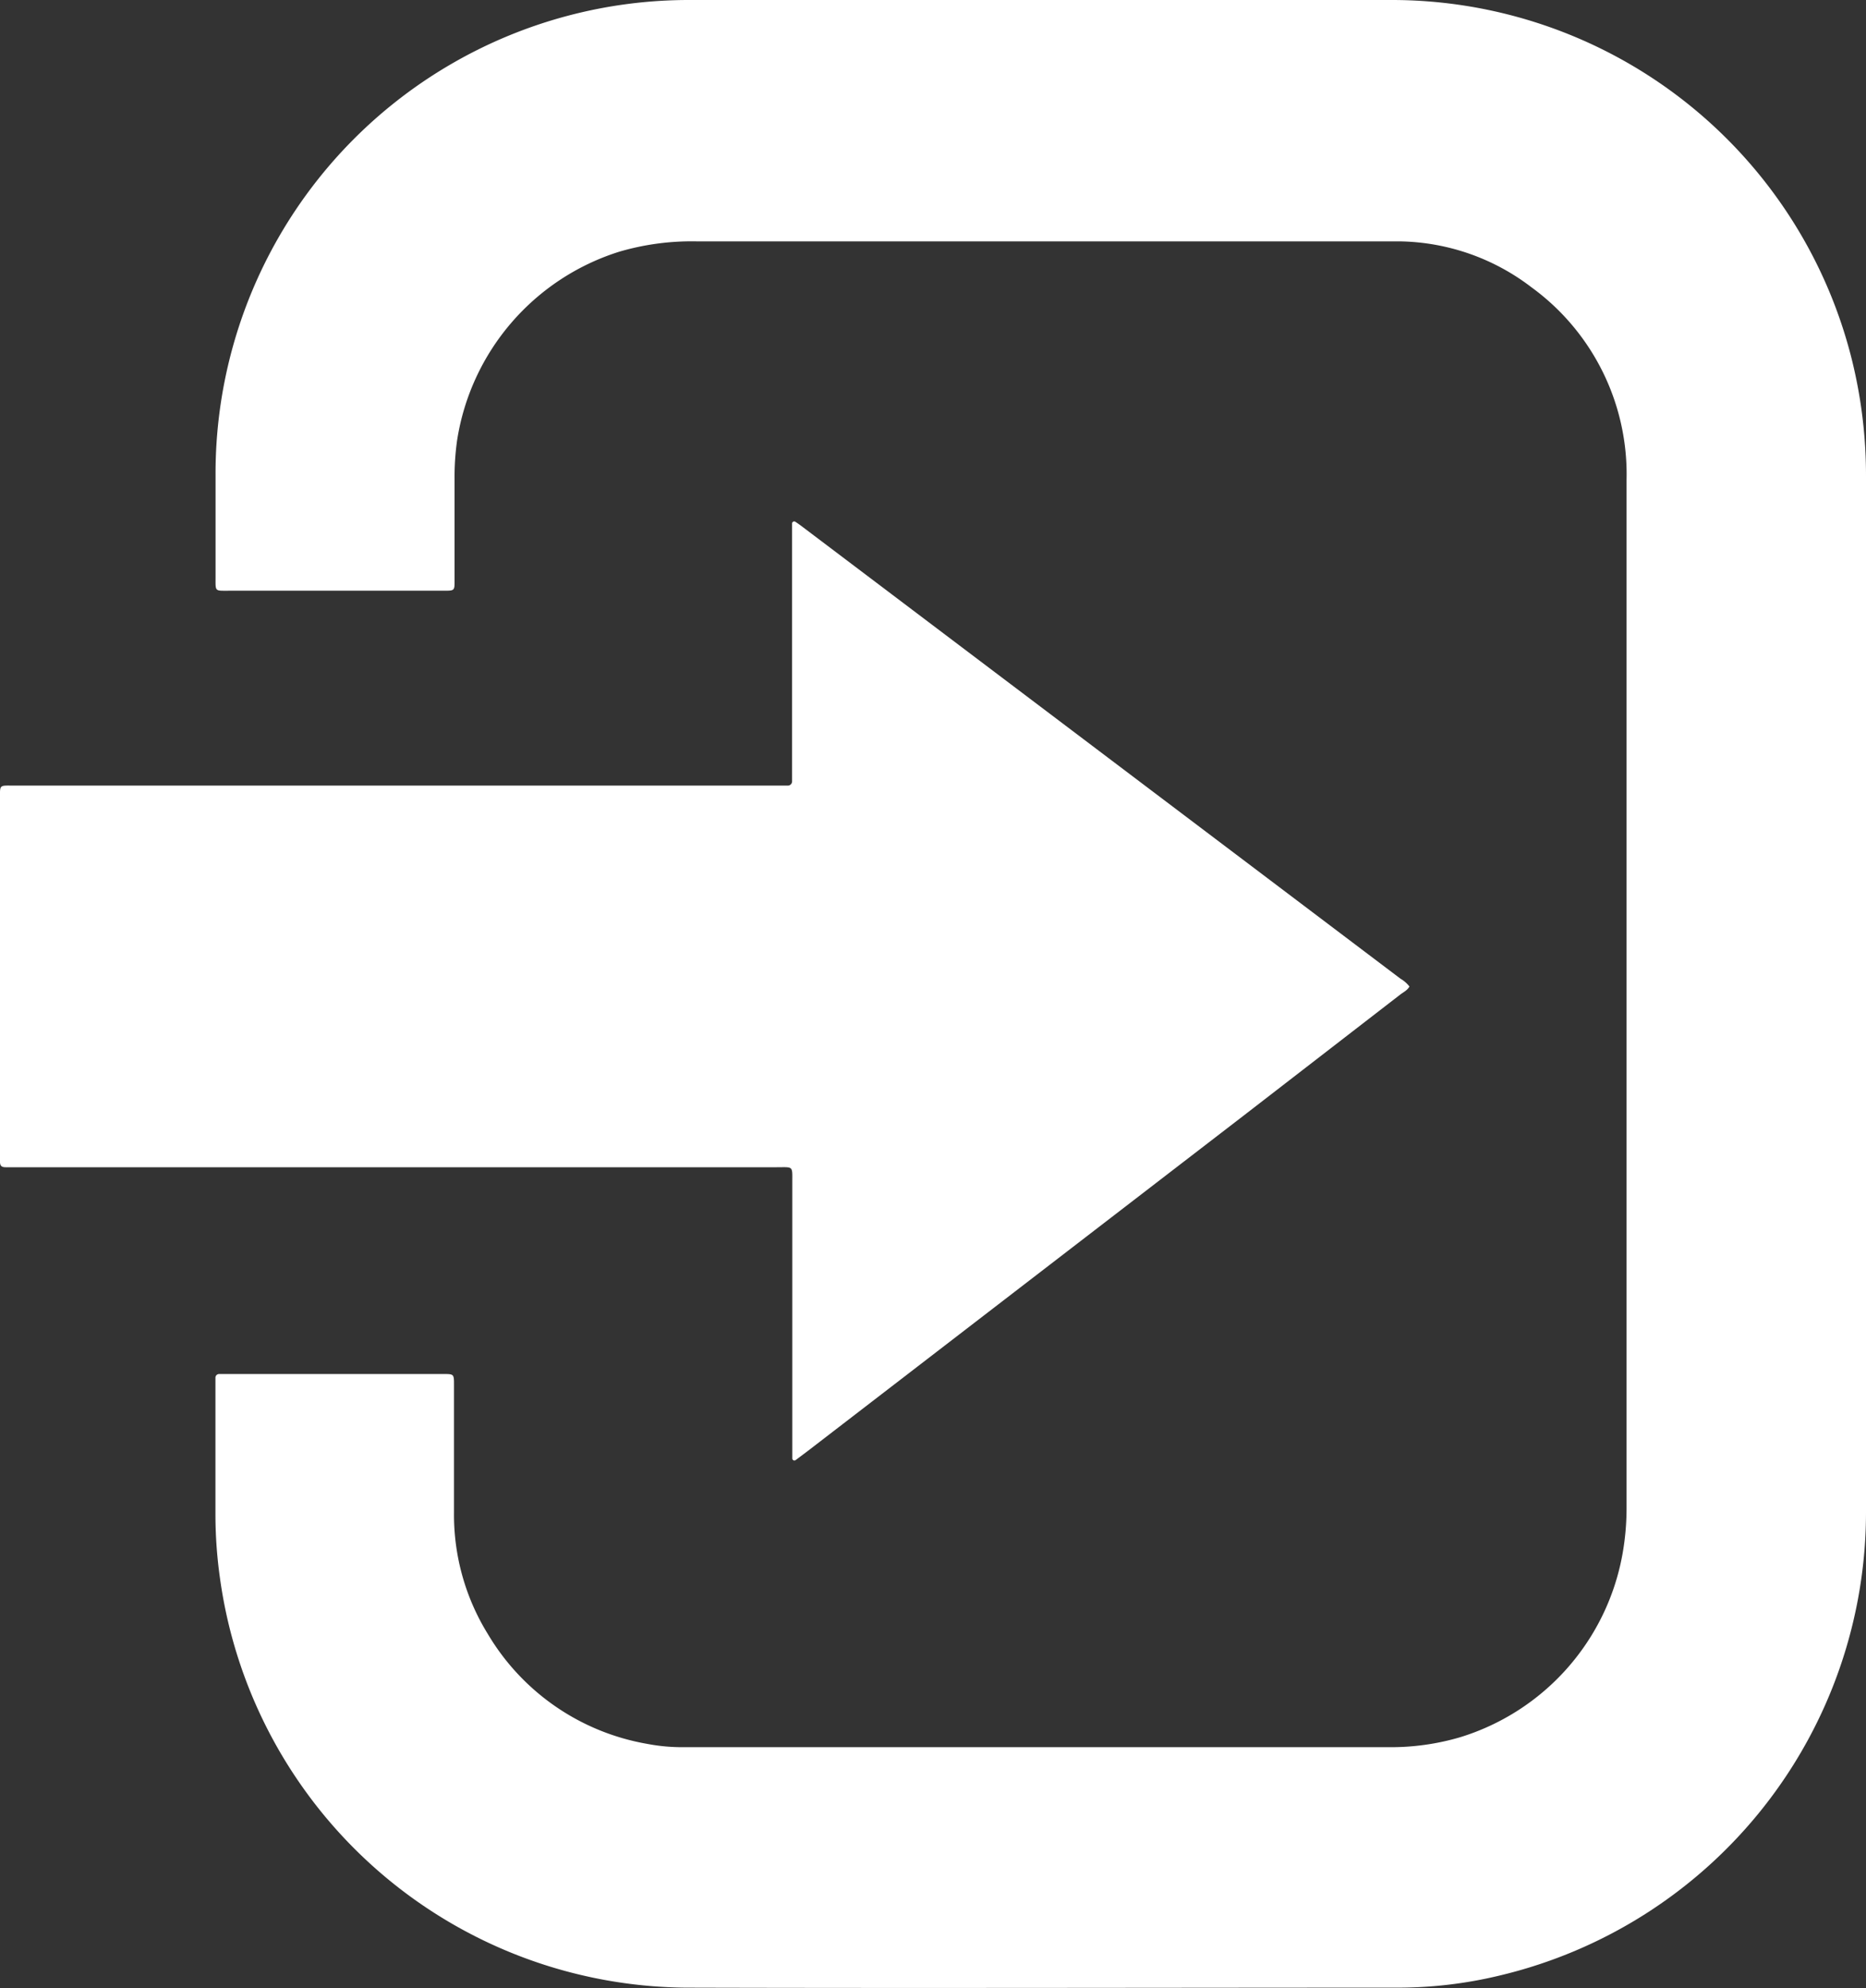
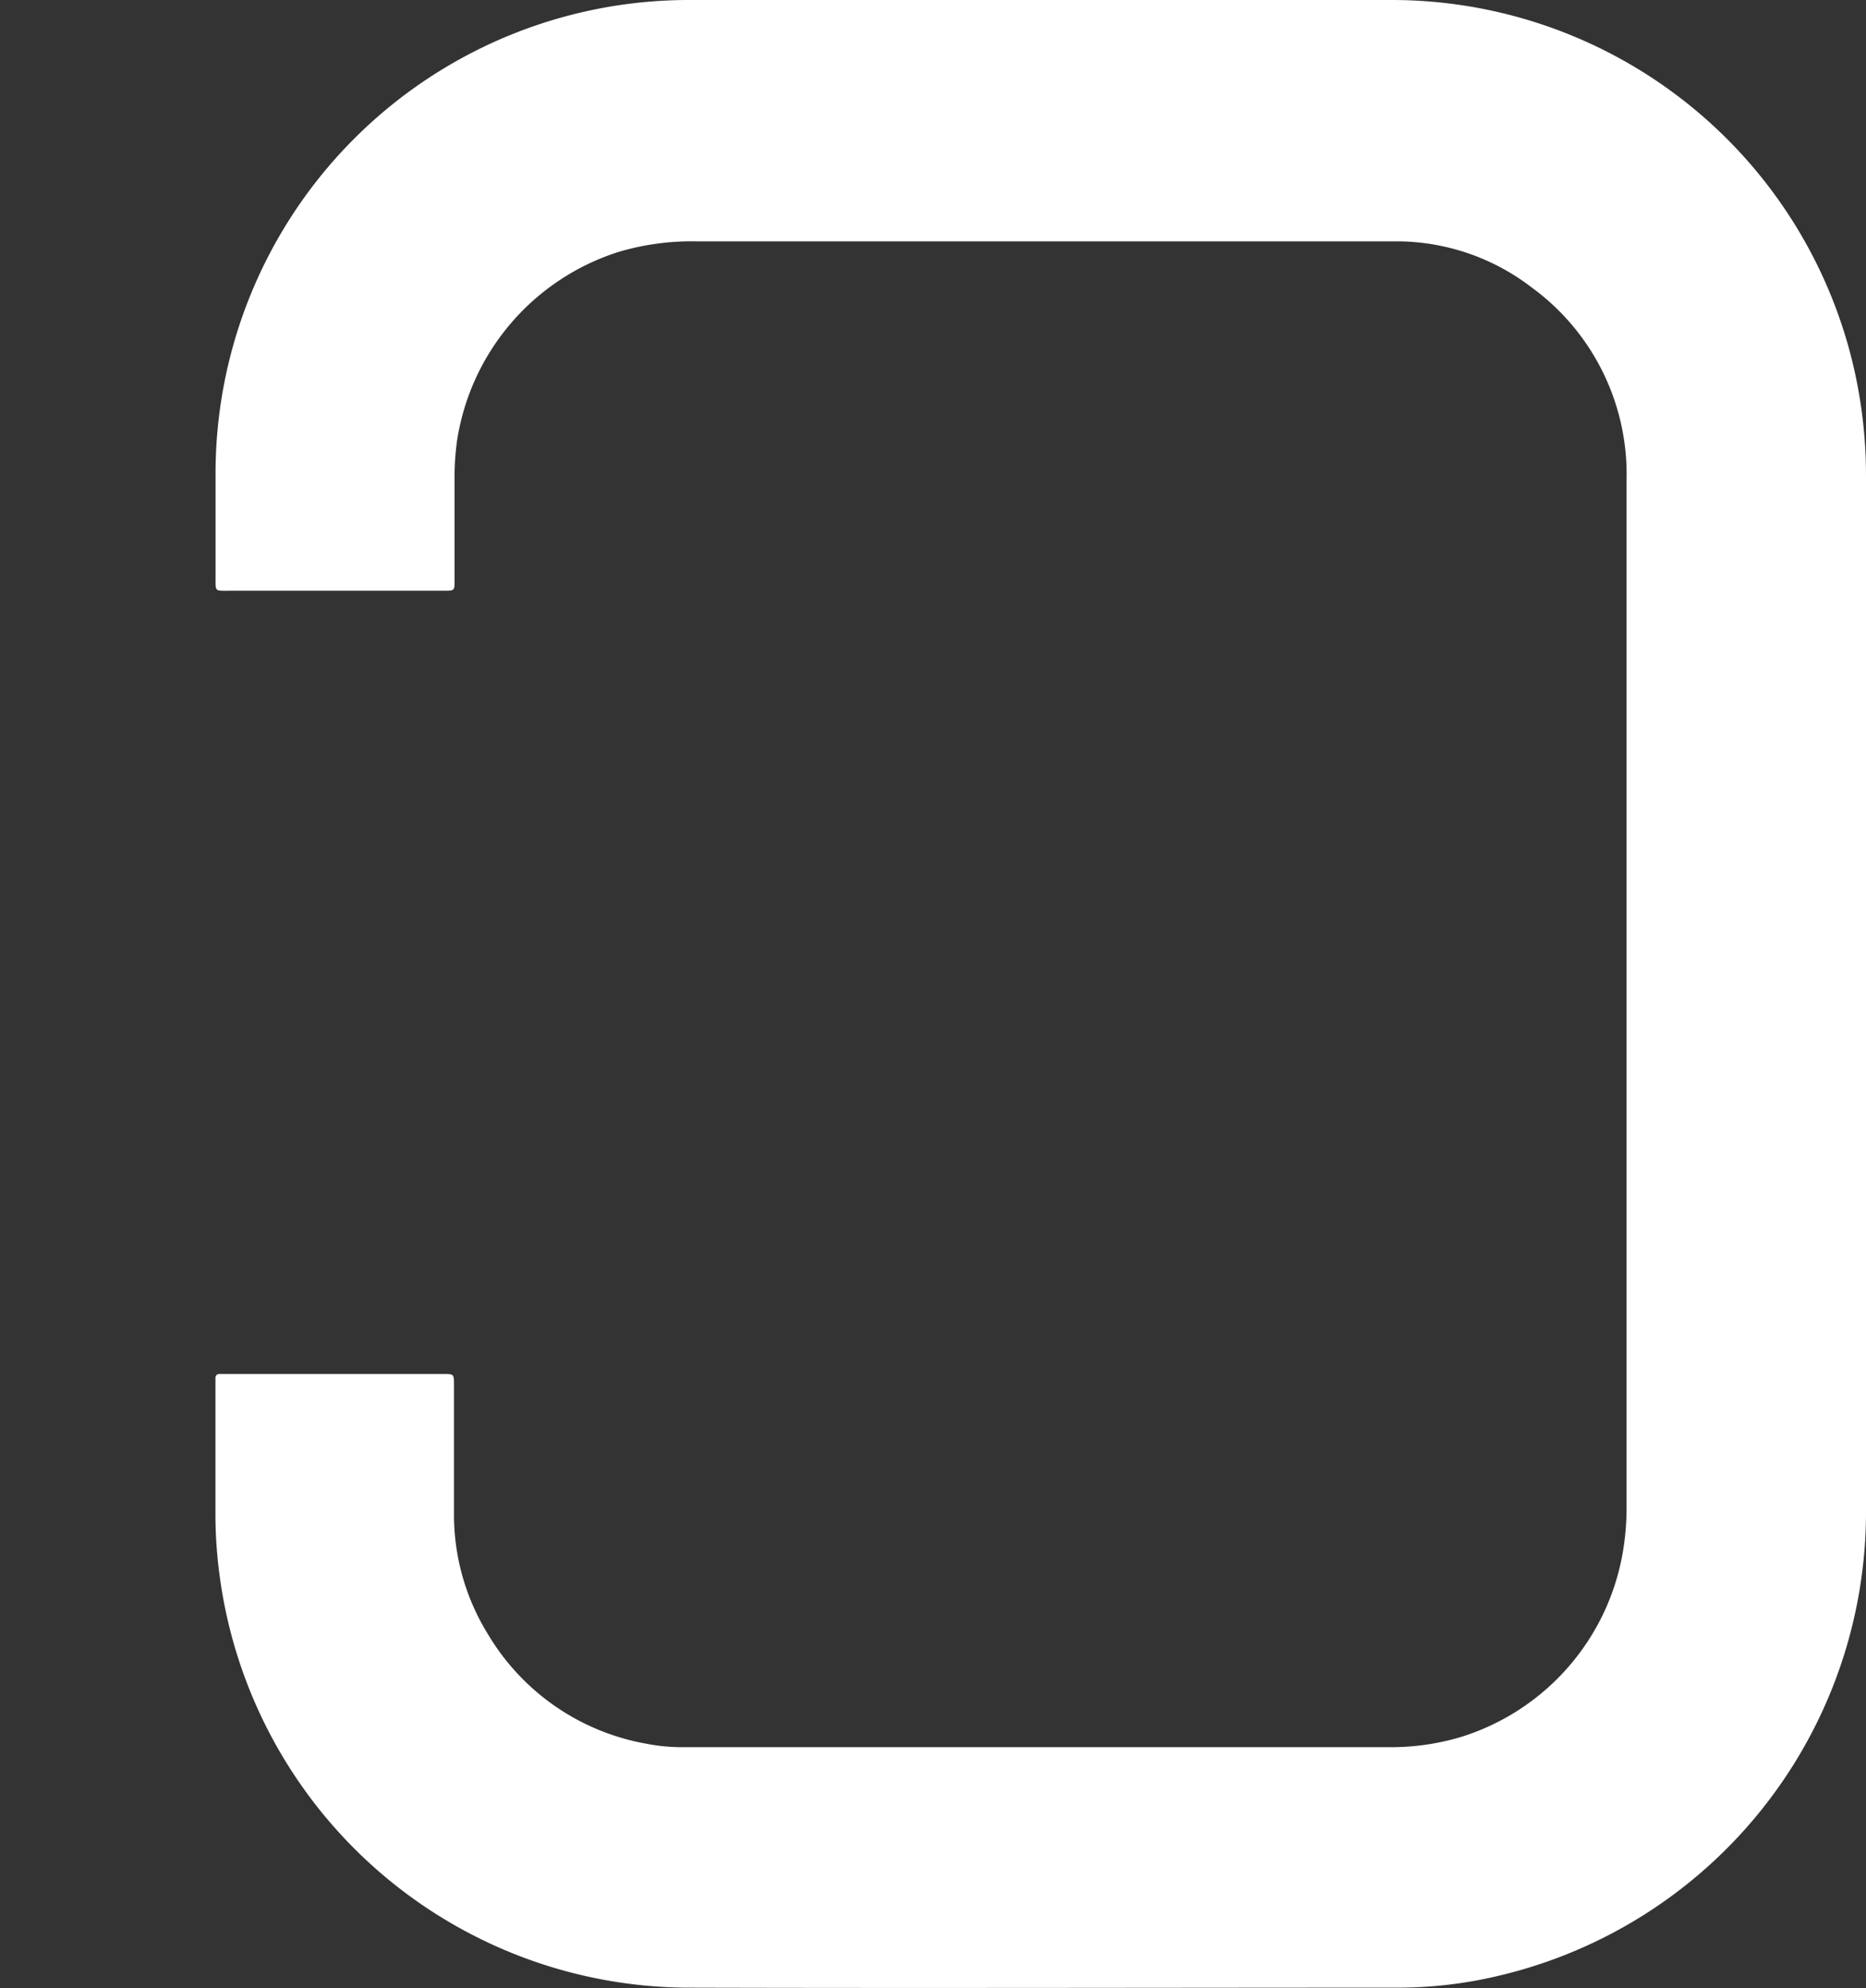
<svg xmlns="http://www.w3.org/2000/svg" id="Grupo_2195" data-name="Grupo 2195" width="16.95" height="18.055" viewBox="0 0 16.95 18.055">
  <rect x="0" y="0" width="16.95" height="18.055" fill="#333333" stroke="none" />
  <defs>
    <clipPath id="clip-path">
      <rect id="Rectángulo_3012" data-name="Rectángulo 3012" width="16.95" height="18.055" fill="#fff" />
    </clipPath>
  </defs>
  <g id="Grupo_2195-2" data-name="Grupo 2195" clip-path="url(#clip-path)">
    <path id="Trazado_4795" data-name="Trazado 4795" d="M64.708,9.028q0,2.344,0,4.688a4.327,4.327,0,0,1-3.328,4.226,3.939,3.939,0,0,1-.94.11c-2.152,0-4.3.006-6.456,0a4.309,4.309,0,0,1-4.228-3.72,4.157,4.157,0,0,1-.041-.569q0-.582,0-1.164c0-.029,0-.057,0-.086a.033.033,0,0,1,.034-.034l.086,0h1.929c.123,0,.118-.007.118.116q0,.571,0,1.142a2.06,2.06,0,0,0,.309,1.106,2.1,2.1,0,0,0,1.446.995,1.687,1.687,0,0,0,.332.03h6.4a2.229,2.229,0,0,0,.648-.089,2.135,2.135,0,0,0,1.48-1.67,2.376,2.376,0,0,0,.036-.407q0-4.672,0-9.344a2.1,2.1,0,0,0-.864-1.749,2.016,2.016,0,0,0-1.2-.417H54.083a2.338,2.338,0,0,0-.7.094A2.14,2.14,0,0,0,51.91,4a2.364,2.364,0,0,0-.023.344q0,.437,0,.873c0,.025,0,.05,0,.075,0,.067-.007.072-.075.073H49.838c-.131,0-.122.01-.122-.123q0-.469,0-.938A4.3,4.3,0,0,1,54.03,0h4.678c.56,0,1.121,0,1.681,0a4.308,4.308,0,0,1,4.192,3.272,4.379,4.379,0,0,1,.127,1.067V9.028" transform="translate(-47.758 0)" fill="#fff" />
-     <path id="Trazado_4796" data-name="Trazado 4796" d="M12.805,124.414c-.018.038-.056.055-.086.078L11.285,125.6,7.34,128.635l-.112.084a.019.019,0,0,1-.031-.014c0-.036,0-.072,0-.108q0-1.2,0-2.393c0-.161.013-.144-.145-.144H.162c-.036,0-.072,0-.108,0S0,126.051,0,126.011s0-.05,0-.075q0-1.606,0-3.212c0-.145-.012-.13.136-.13h6.9l.119,0a.039.039,0,0,0,.04-.041c0-.036,0-.072,0-.108q0-1.062,0-2.123c0-.036,0-.072,0-.108a.019.019,0,0,1,.03-.016c.024.016.047.032.07.05l5.427,4.1a.278.278,0,0,1,.081.071" transform="translate(0 -115.459)" fill="#fff" />
  </g>
</svg>